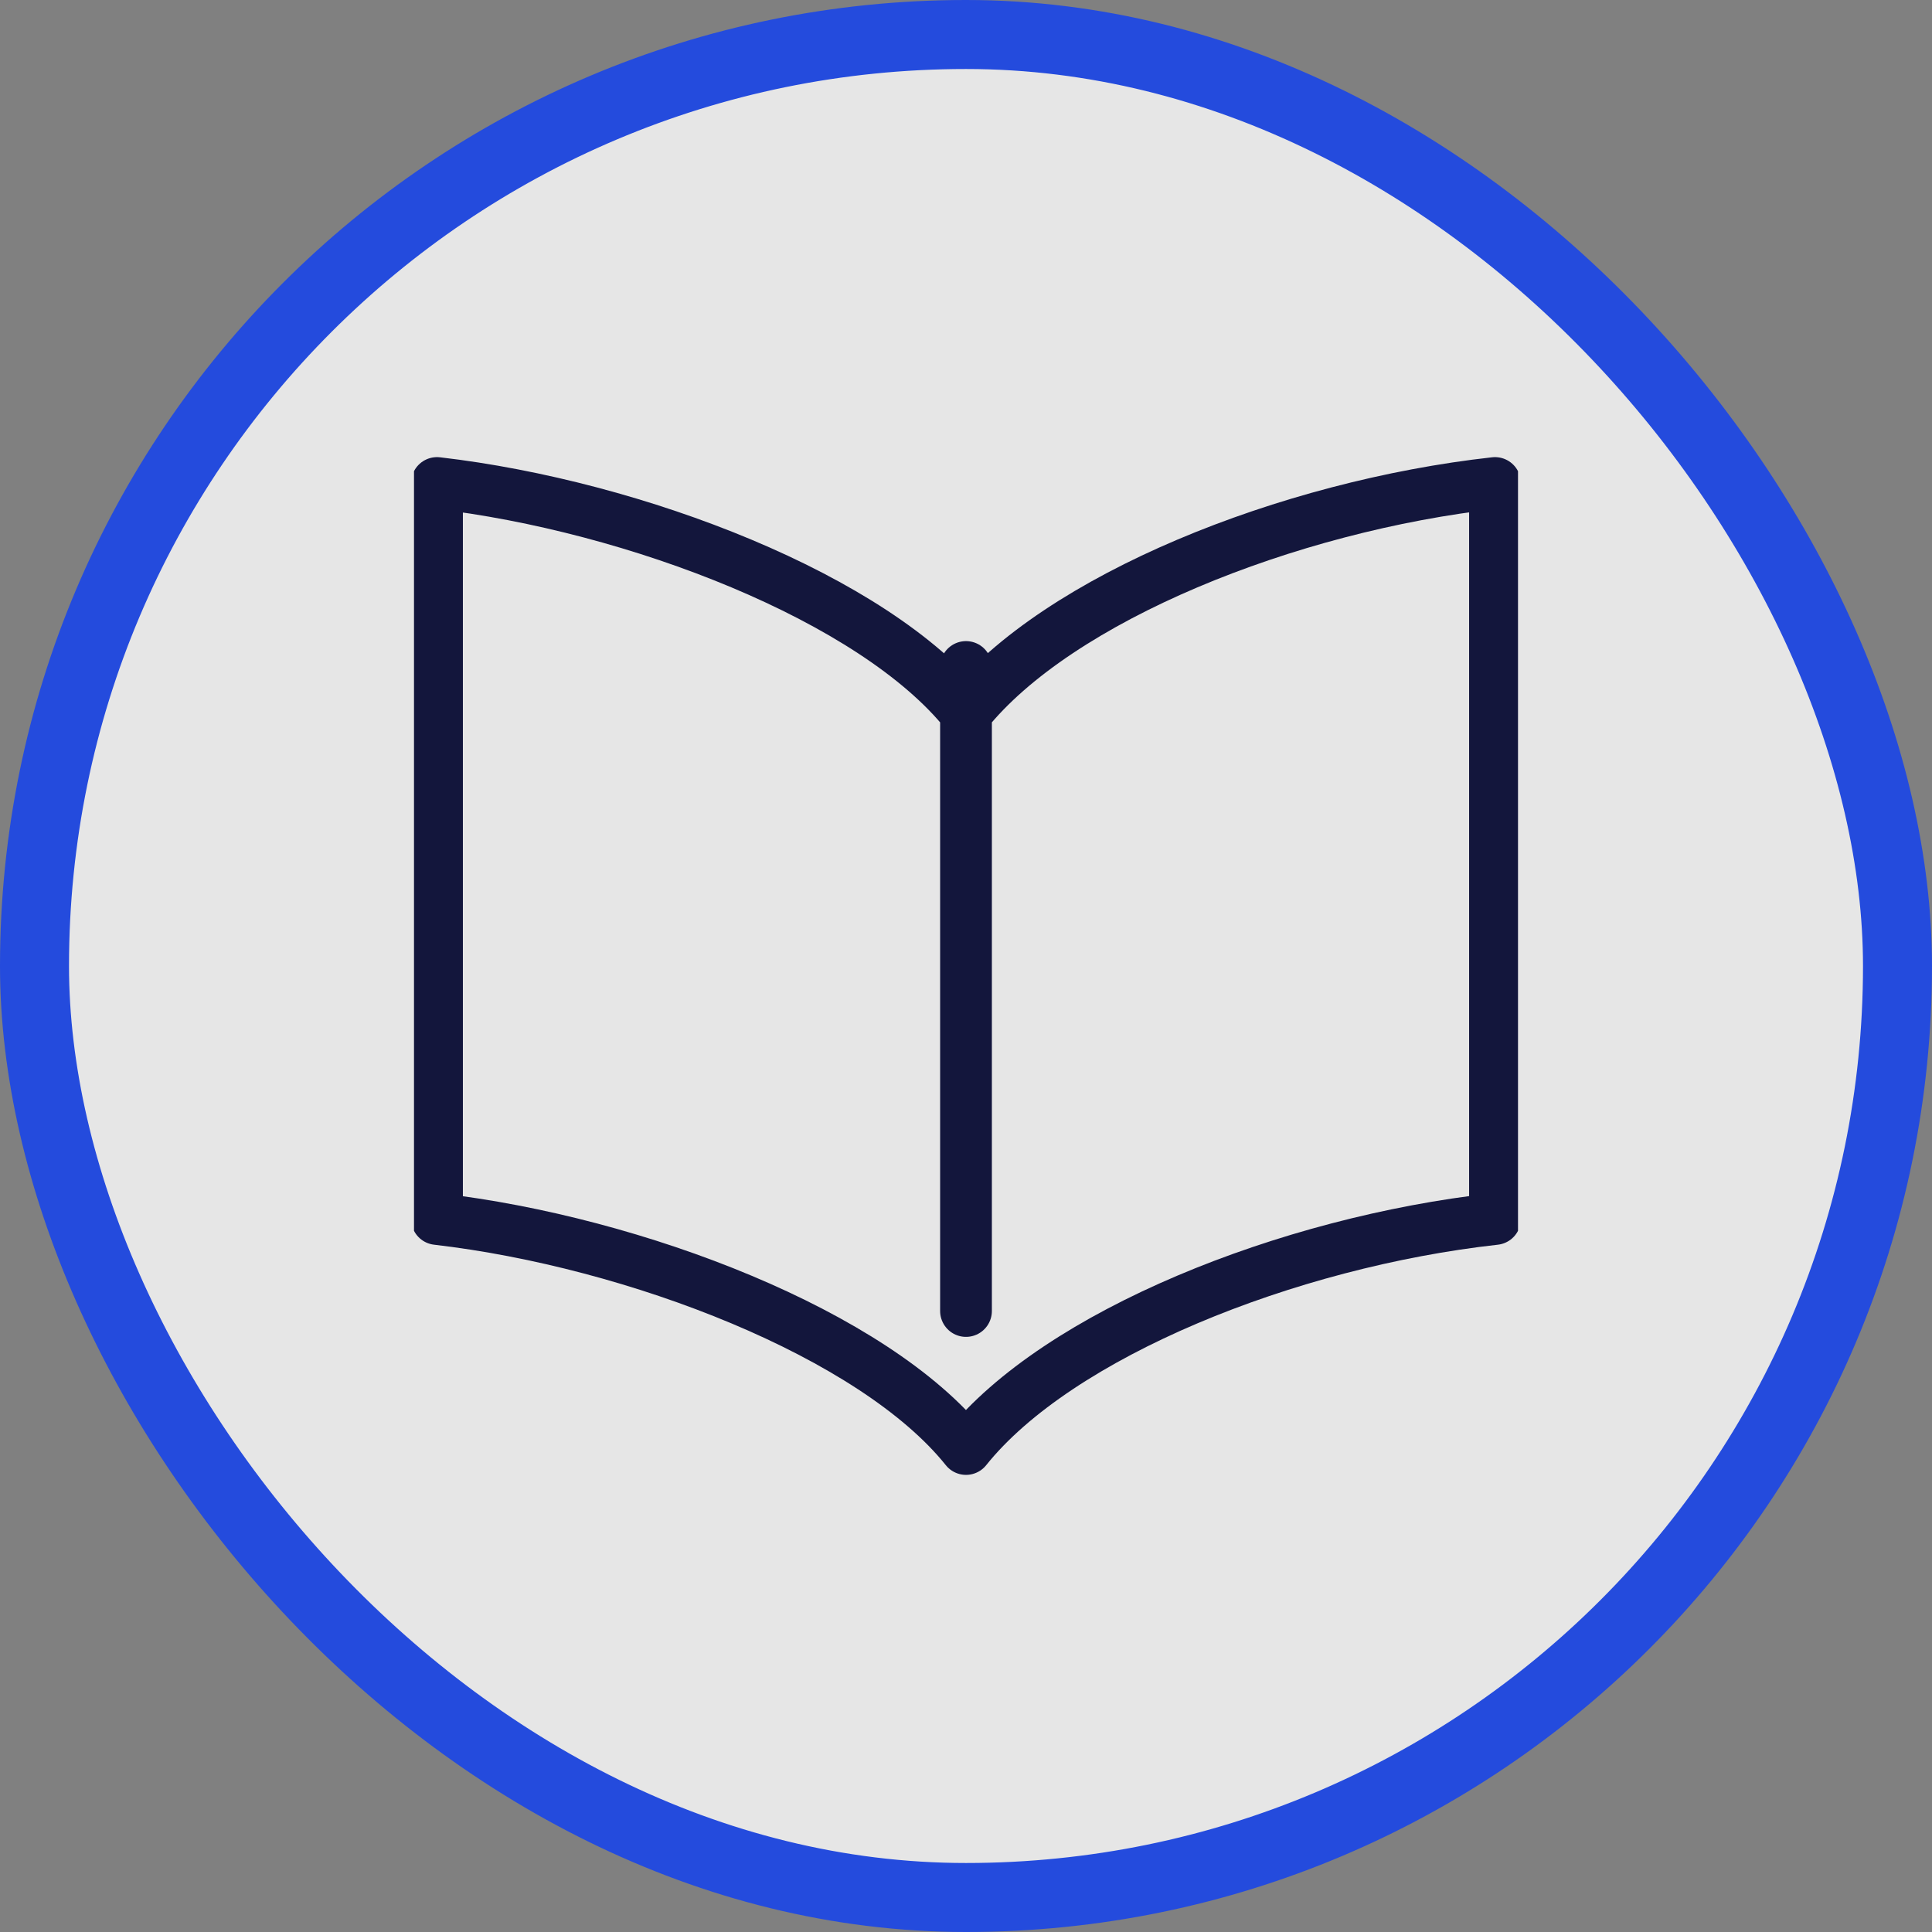
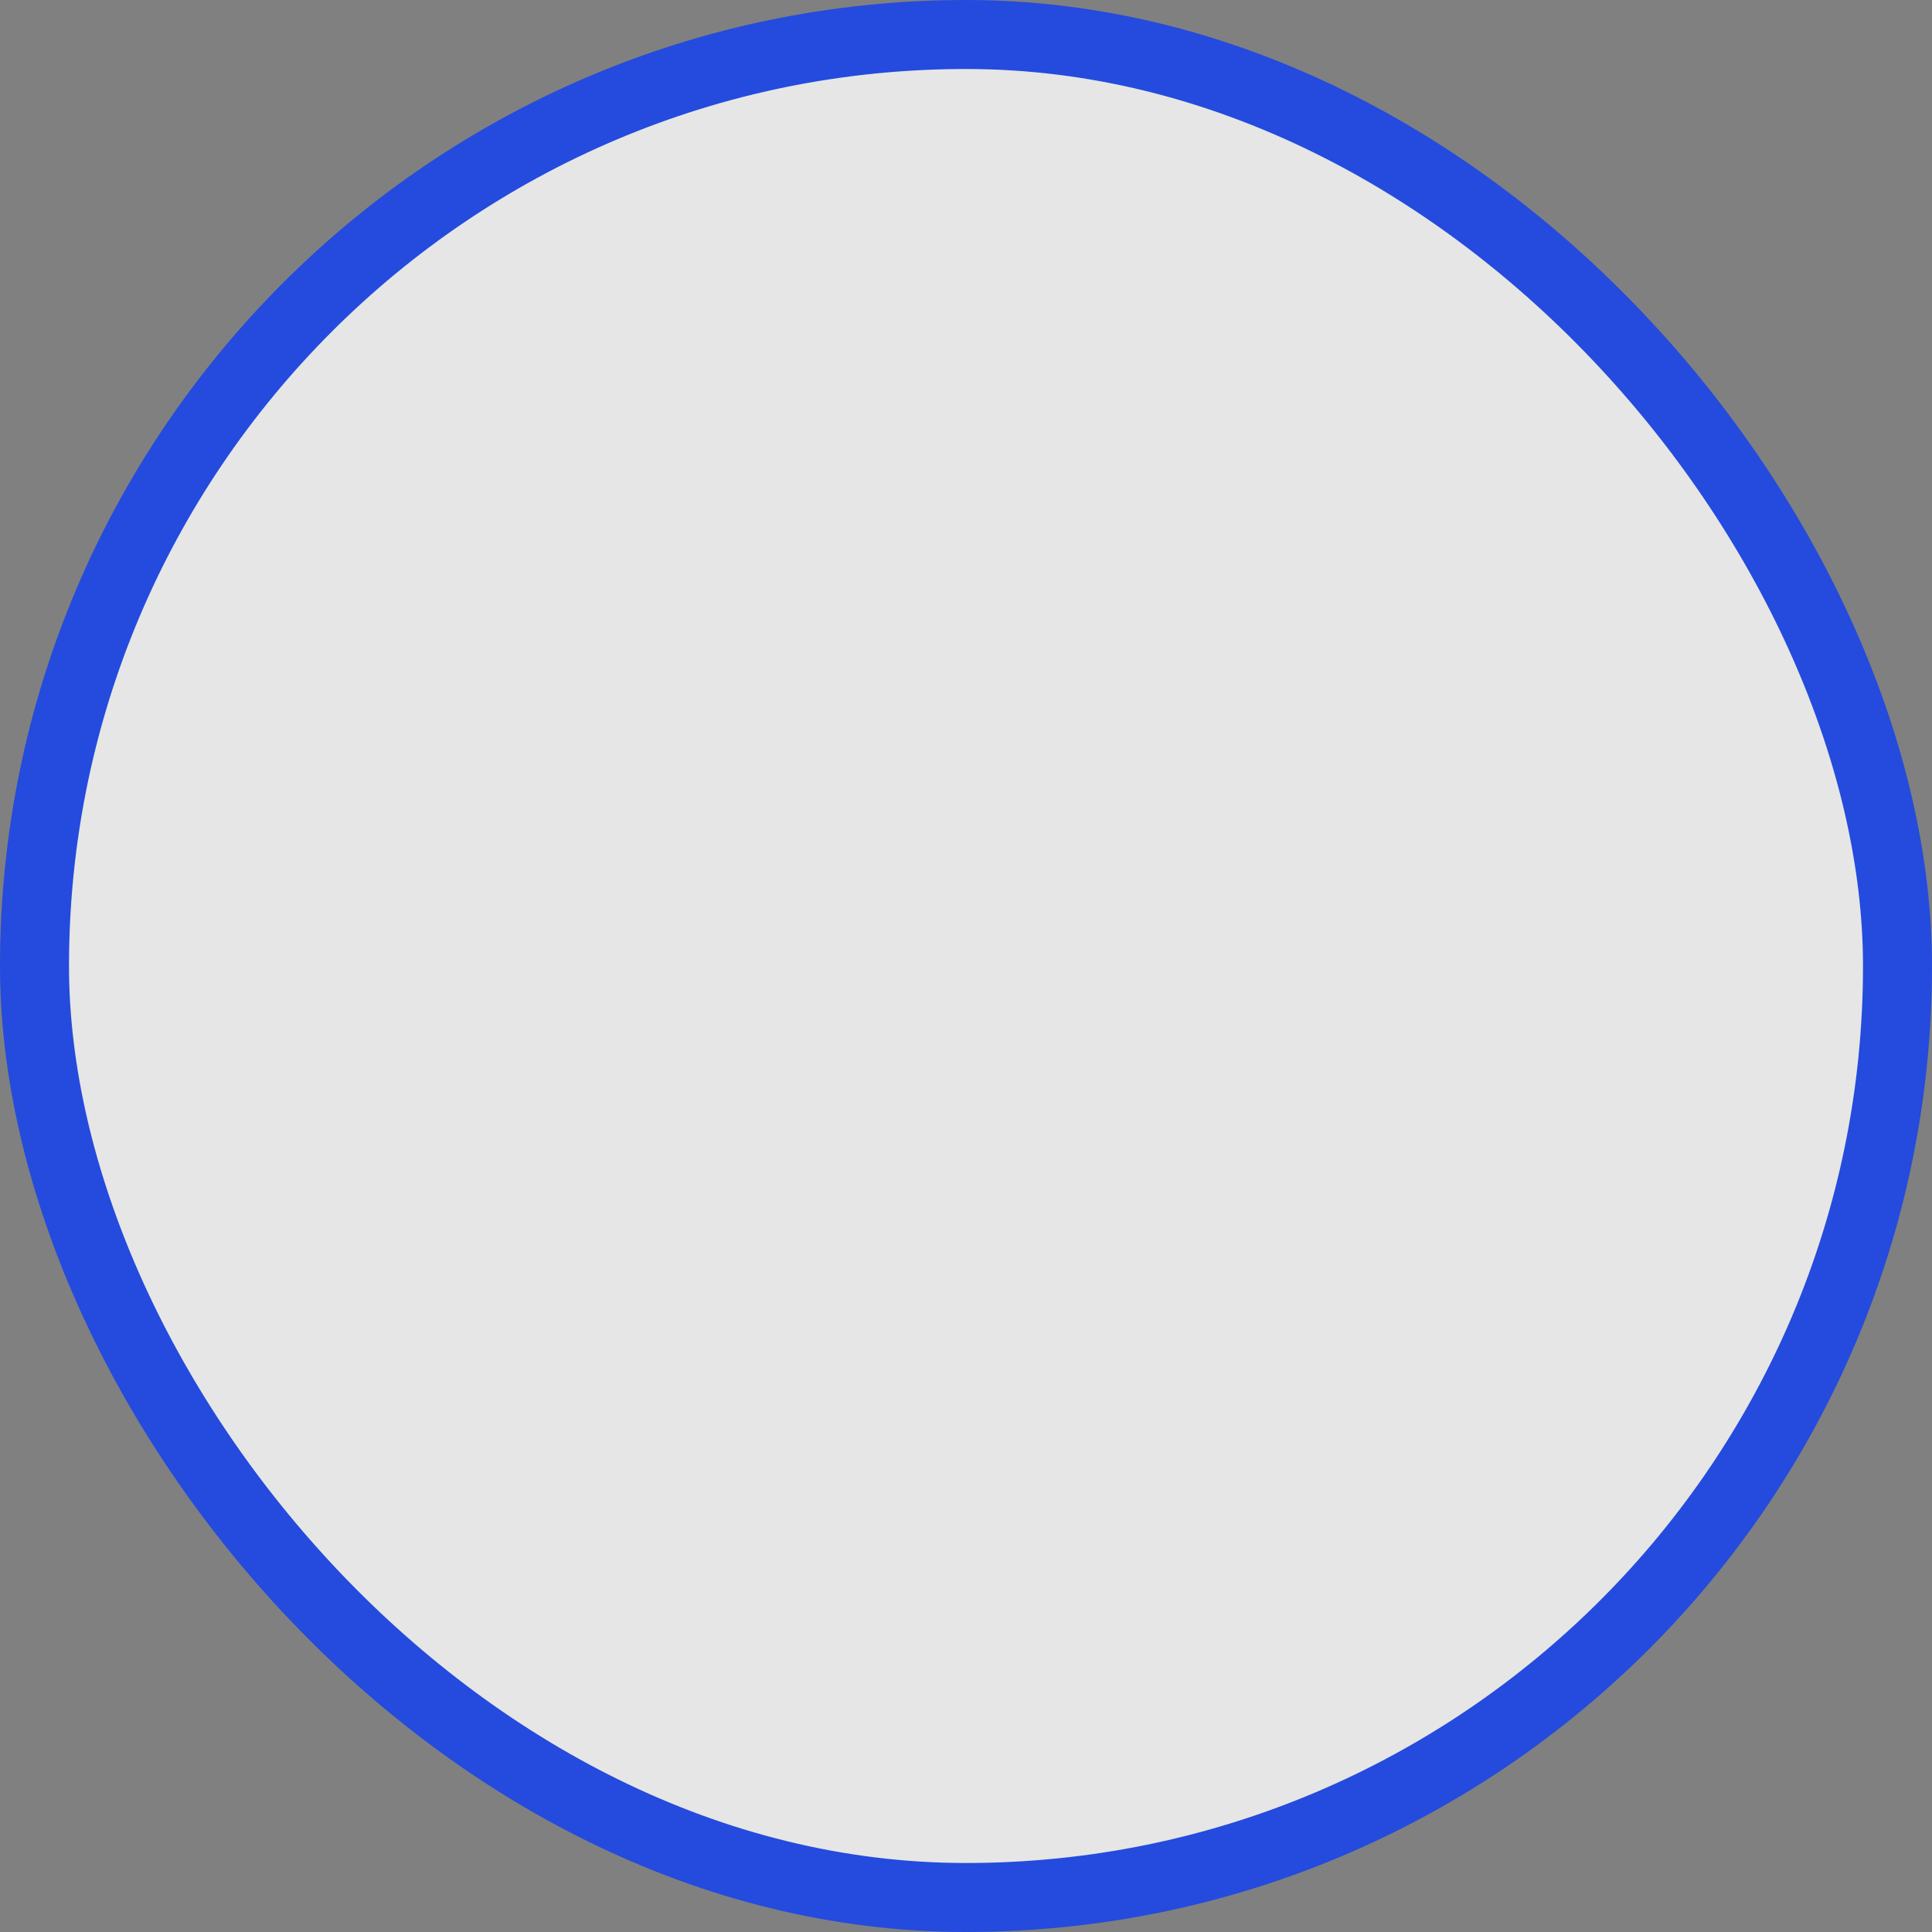
<svg xmlns="http://www.w3.org/2000/svg" width="56" height="56" viewBox="0 0 56 56" fill="none">
  <rect x="0" y="0" width="56" height="56" fill="#808080" stroke="none" />
  <rect x="1" y="1" width="54" height="54" rx="27" fill="white" fill-opacity="0.8" />
  <rect x="1" y="1" width="54" height="54" rx="27" stroke="#244BDD" stroke-width="2" />
  <g clip-path="url(#clip0_28_690)">
-     <path d="M28 19.333V38M12.667 14C18.419 14.667 25.333 17.333 28 20.667C30.667 17.333 37.333 14.667 43.333 14V35.333C37.333 36 30.667 38.667 28 42C25.333 38.667 18.419 36 12.667 35.333V14Z" stroke="#13163C" stroke-width="1.5" stroke-linecap="round" stroke-linejoin="round" />
-   </g>
+     </g>
  <defs>
    <clipPath id="clip0_28_690">
-       <rect width="32" height="32" fill="white" transform="translate(12 12)" />
-     </clipPath>
+       </clipPath>
  </defs>
</svg>